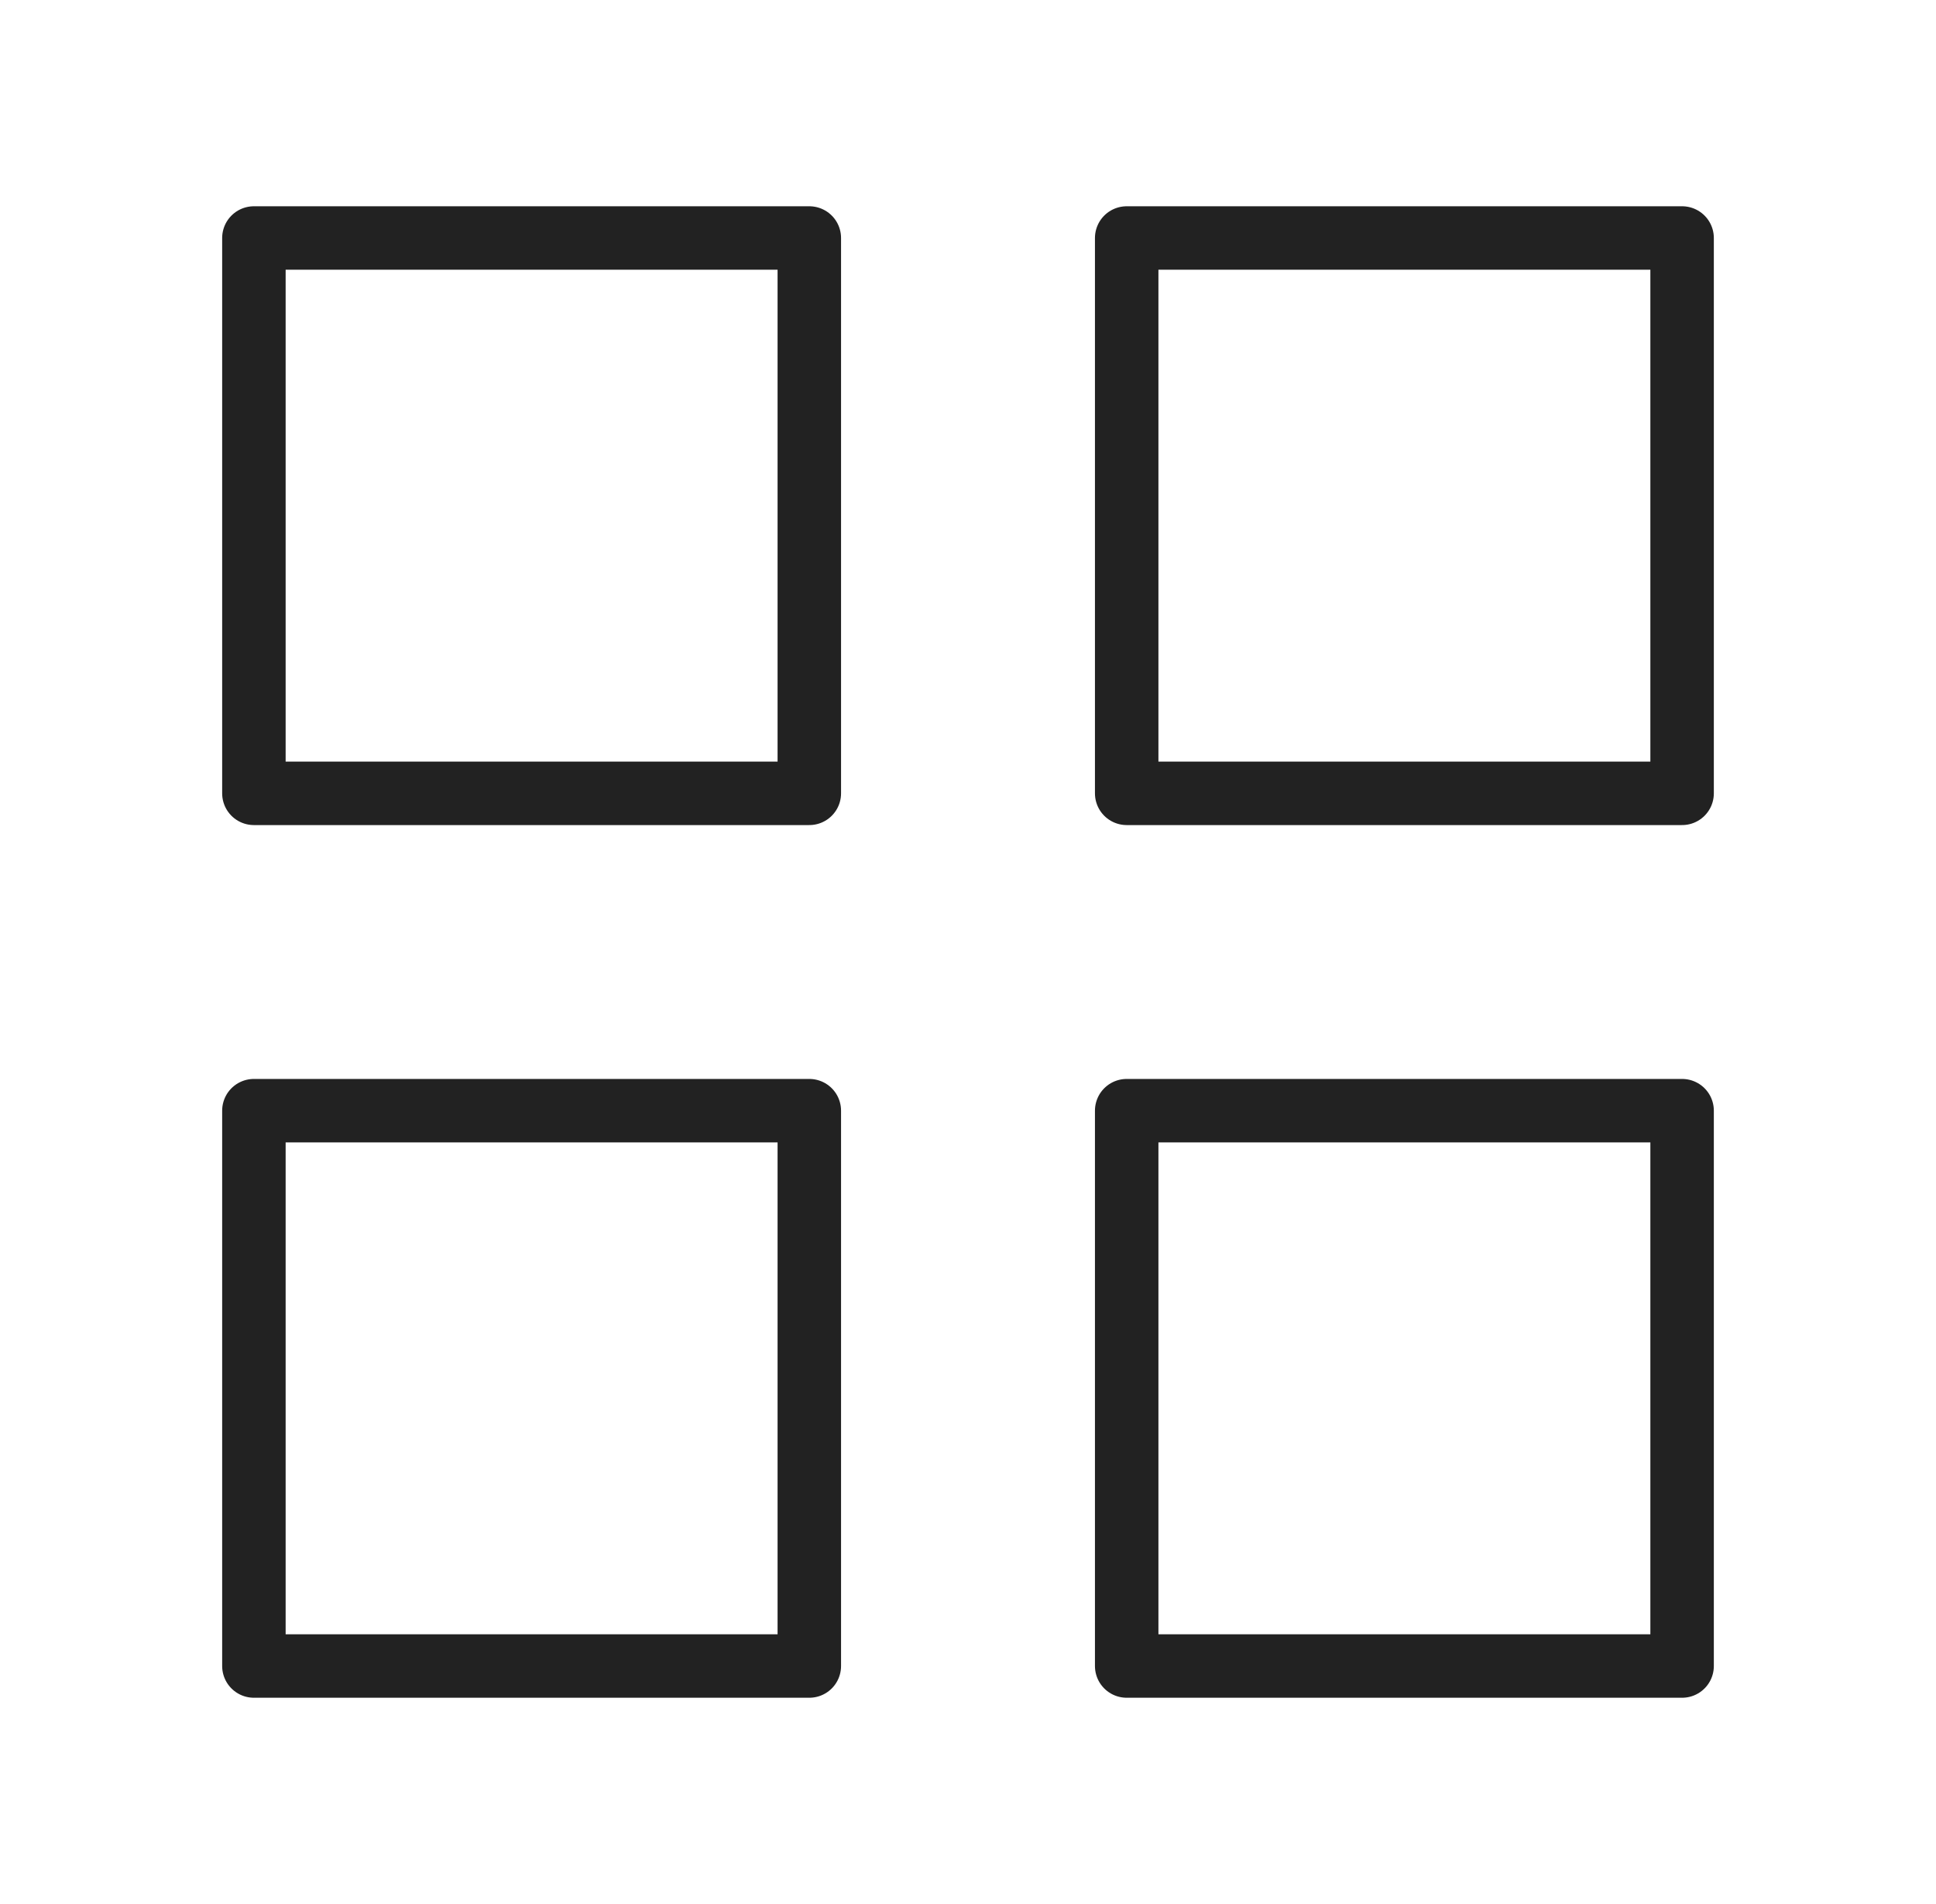
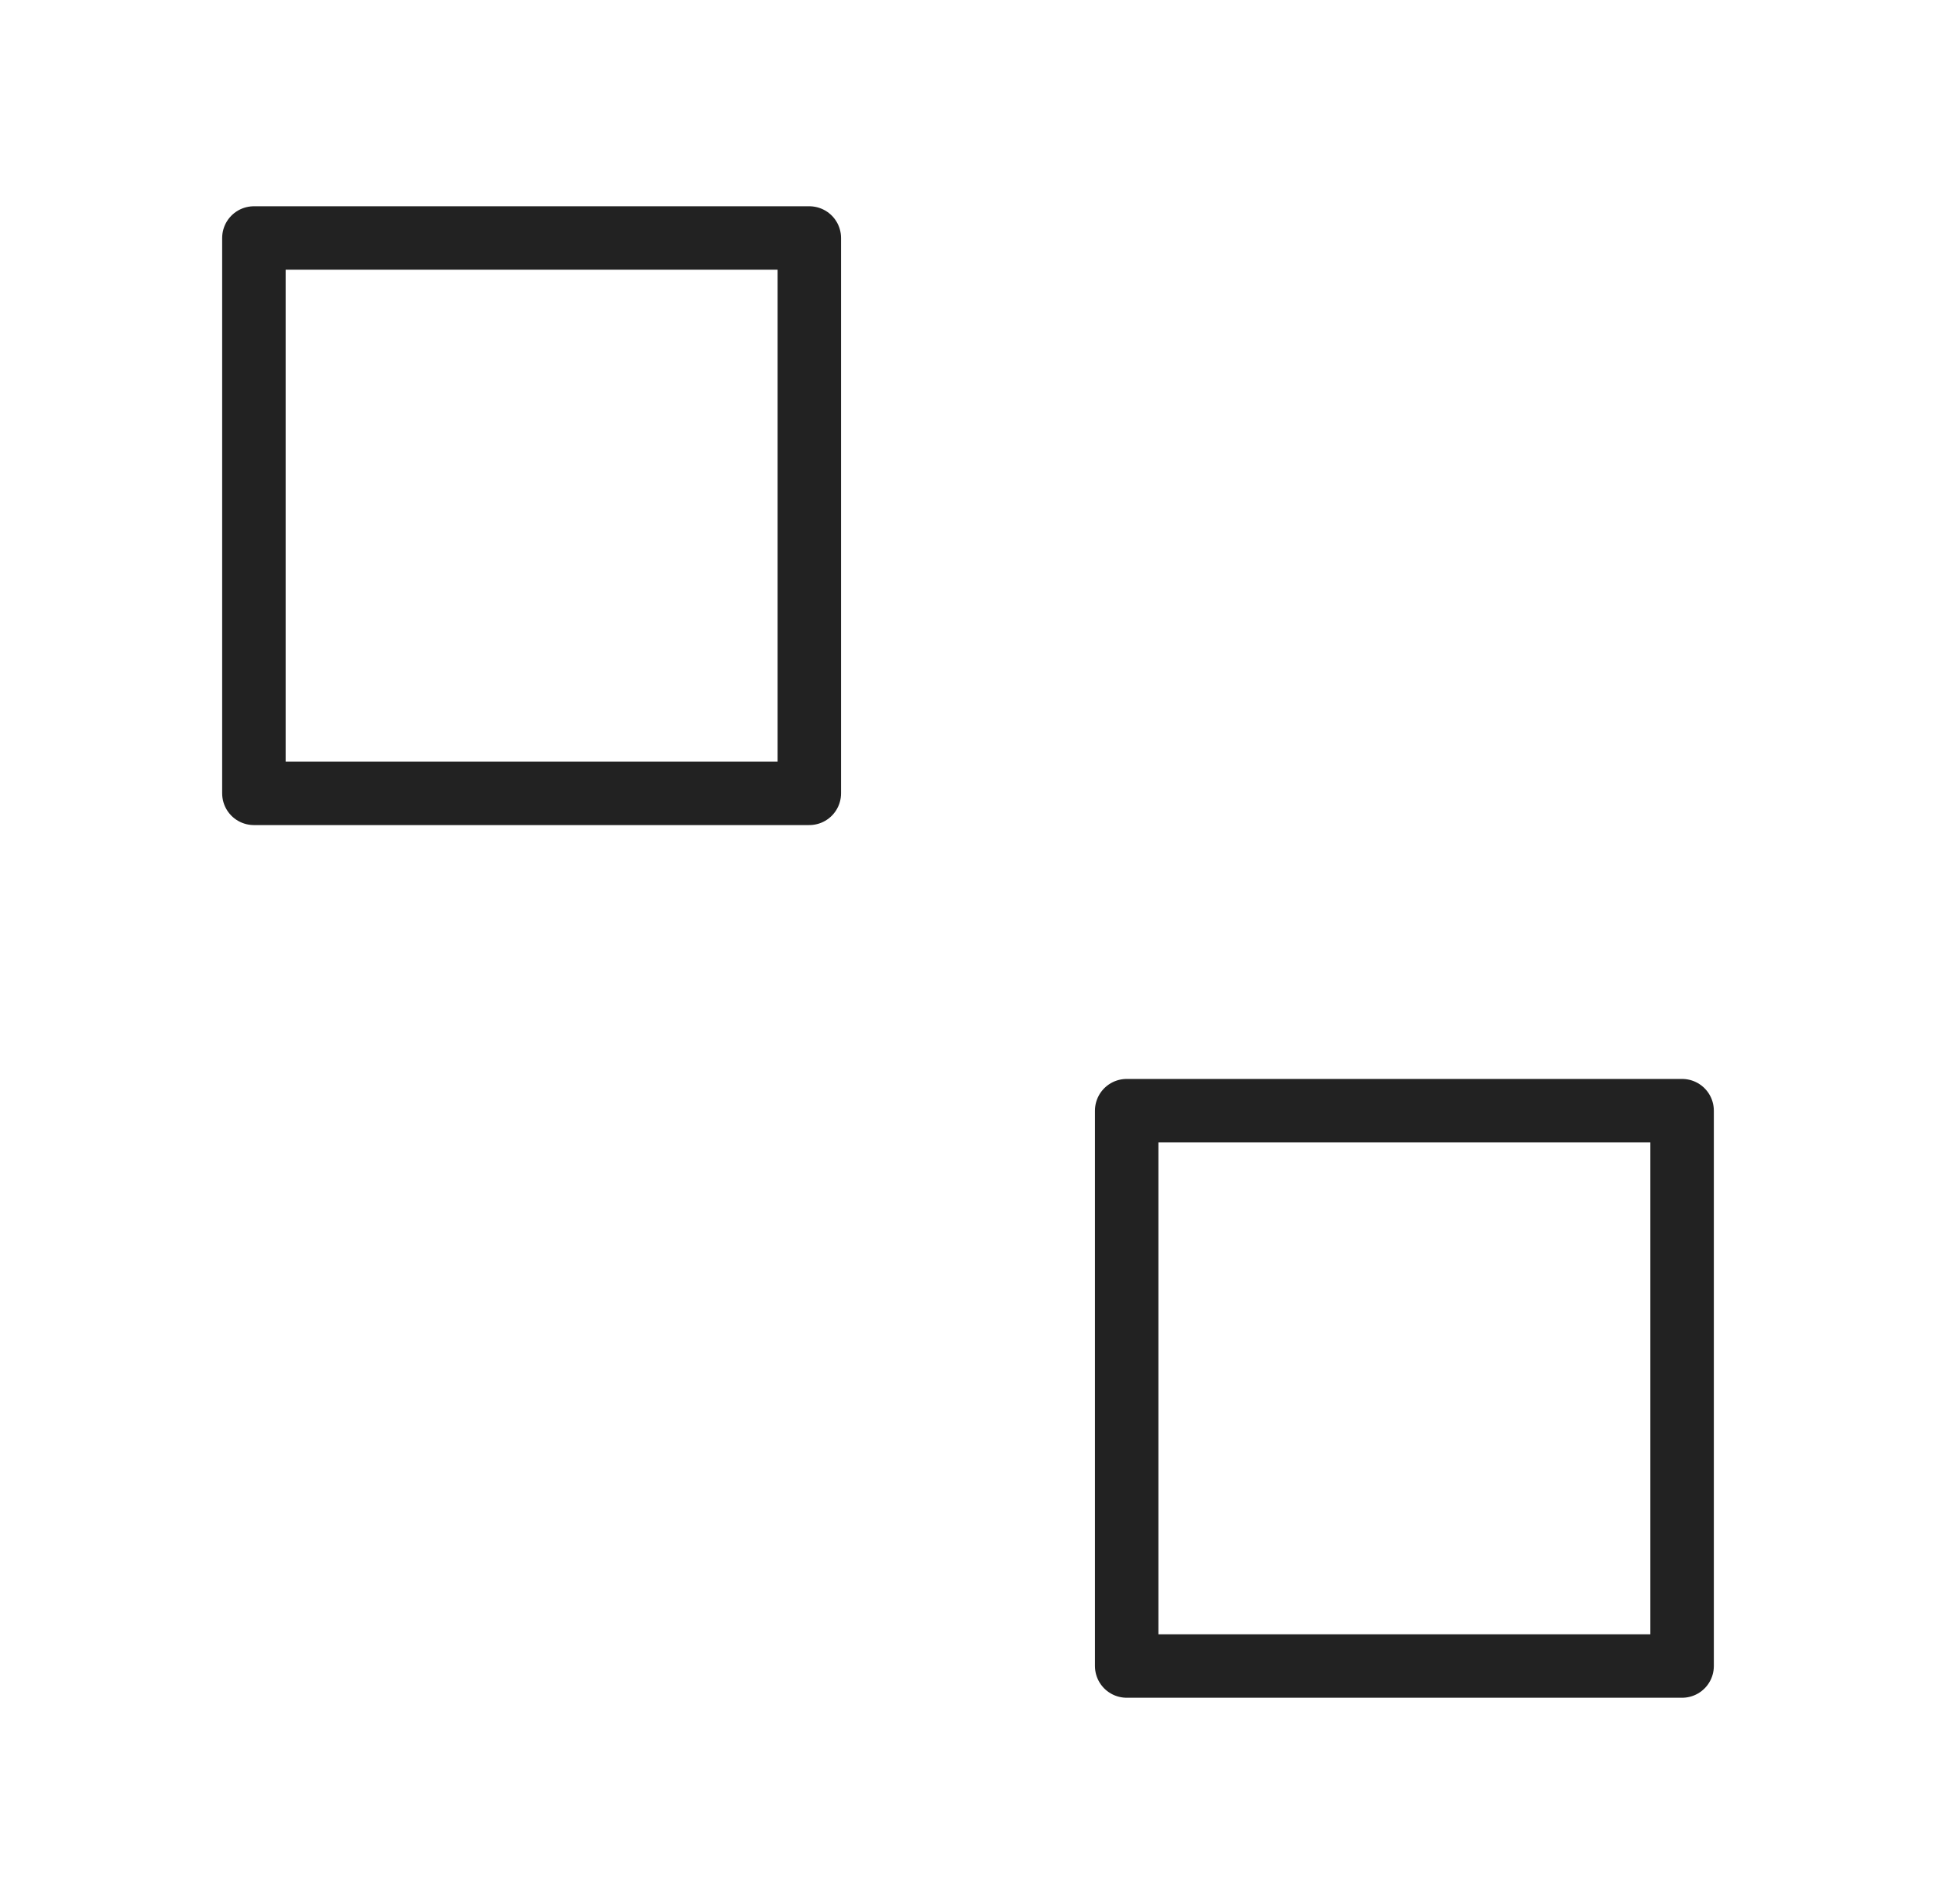
<svg xmlns="http://www.w3.org/2000/svg" width="61" height="60" viewBox="0 0 61 60" fill="none">
  <path d="M25.5 7.5H8V25H25.5V7.5Z" stroke="#222222" stroke-width="2" stroke-linecap="round" stroke-linejoin="round" />
-   <path d="M53 7.5H35.5V25H53V7.5Z" stroke="#222222" stroke-width="2" stroke-linecap="round" stroke-linejoin="round" />
  <path d="M53 35H35.5V52.5H53V35Z" stroke="#222222" stroke-width="2" stroke-linecap="round" stroke-linejoin="round" />
-   <path d="M25.5 35H8V52.5H25.5V35Z" stroke="#222222" stroke-width="2" stroke-linecap="round" stroke-linejoin="round" />
</svg>